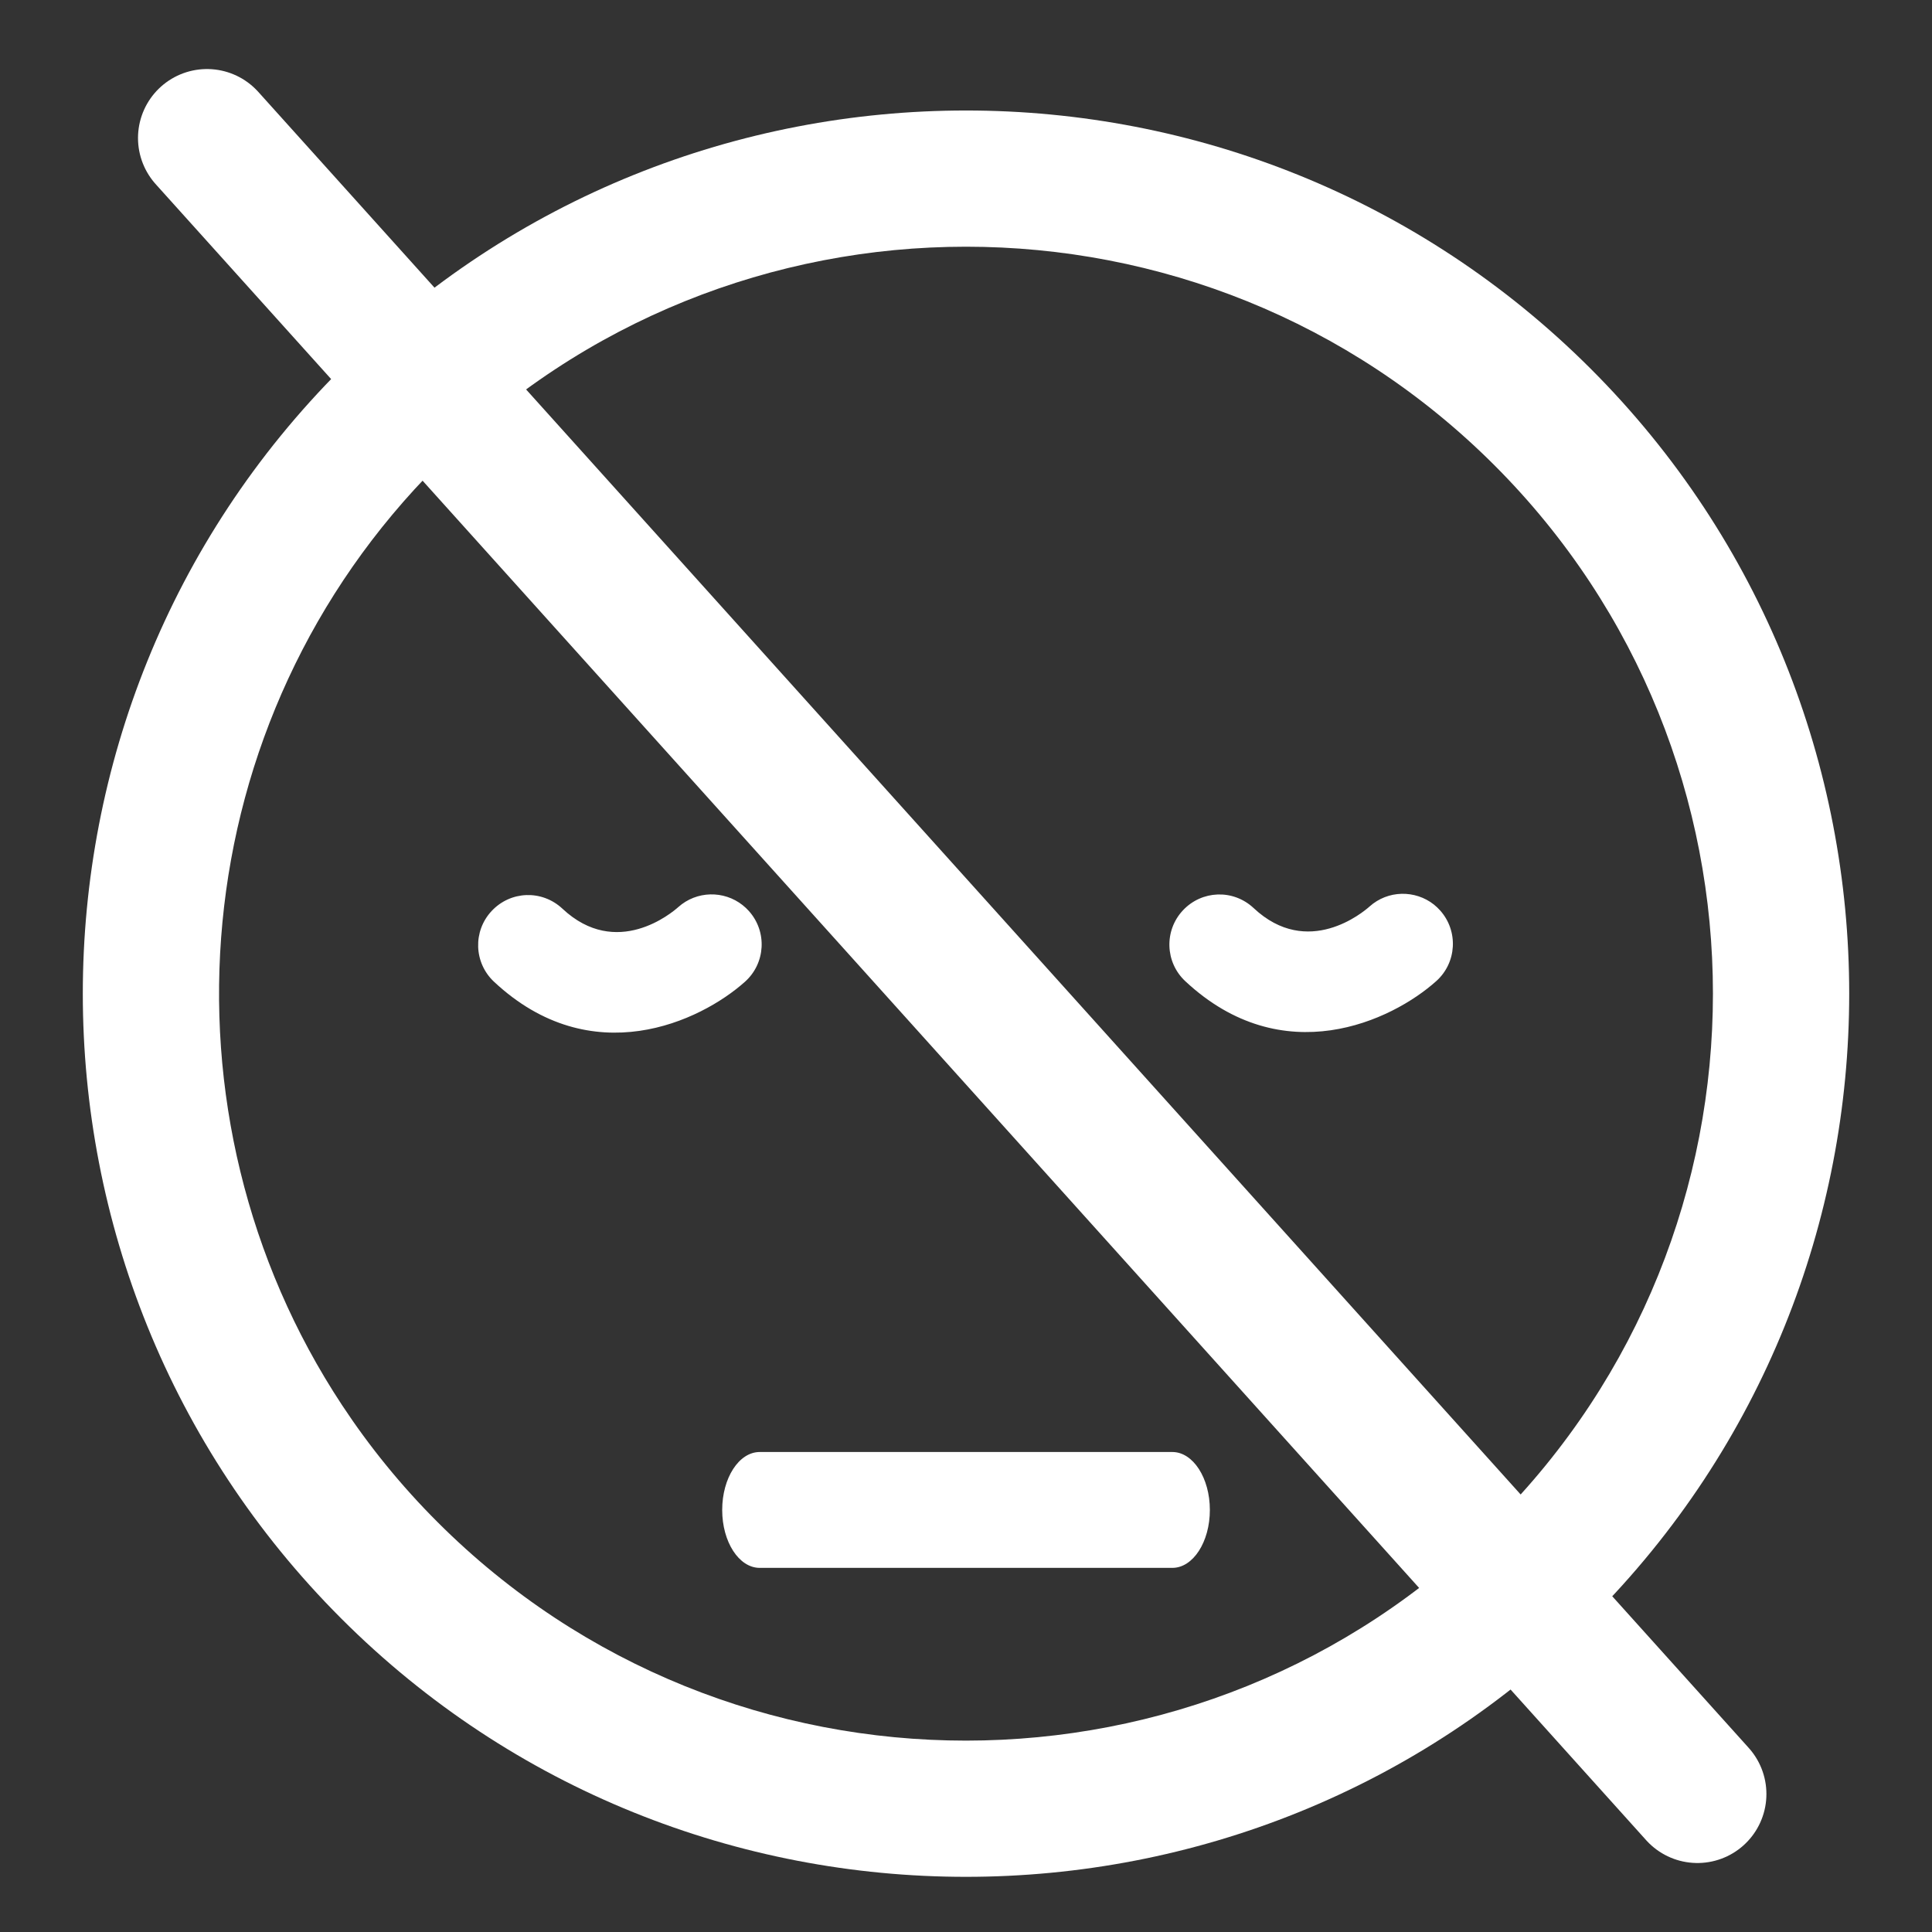
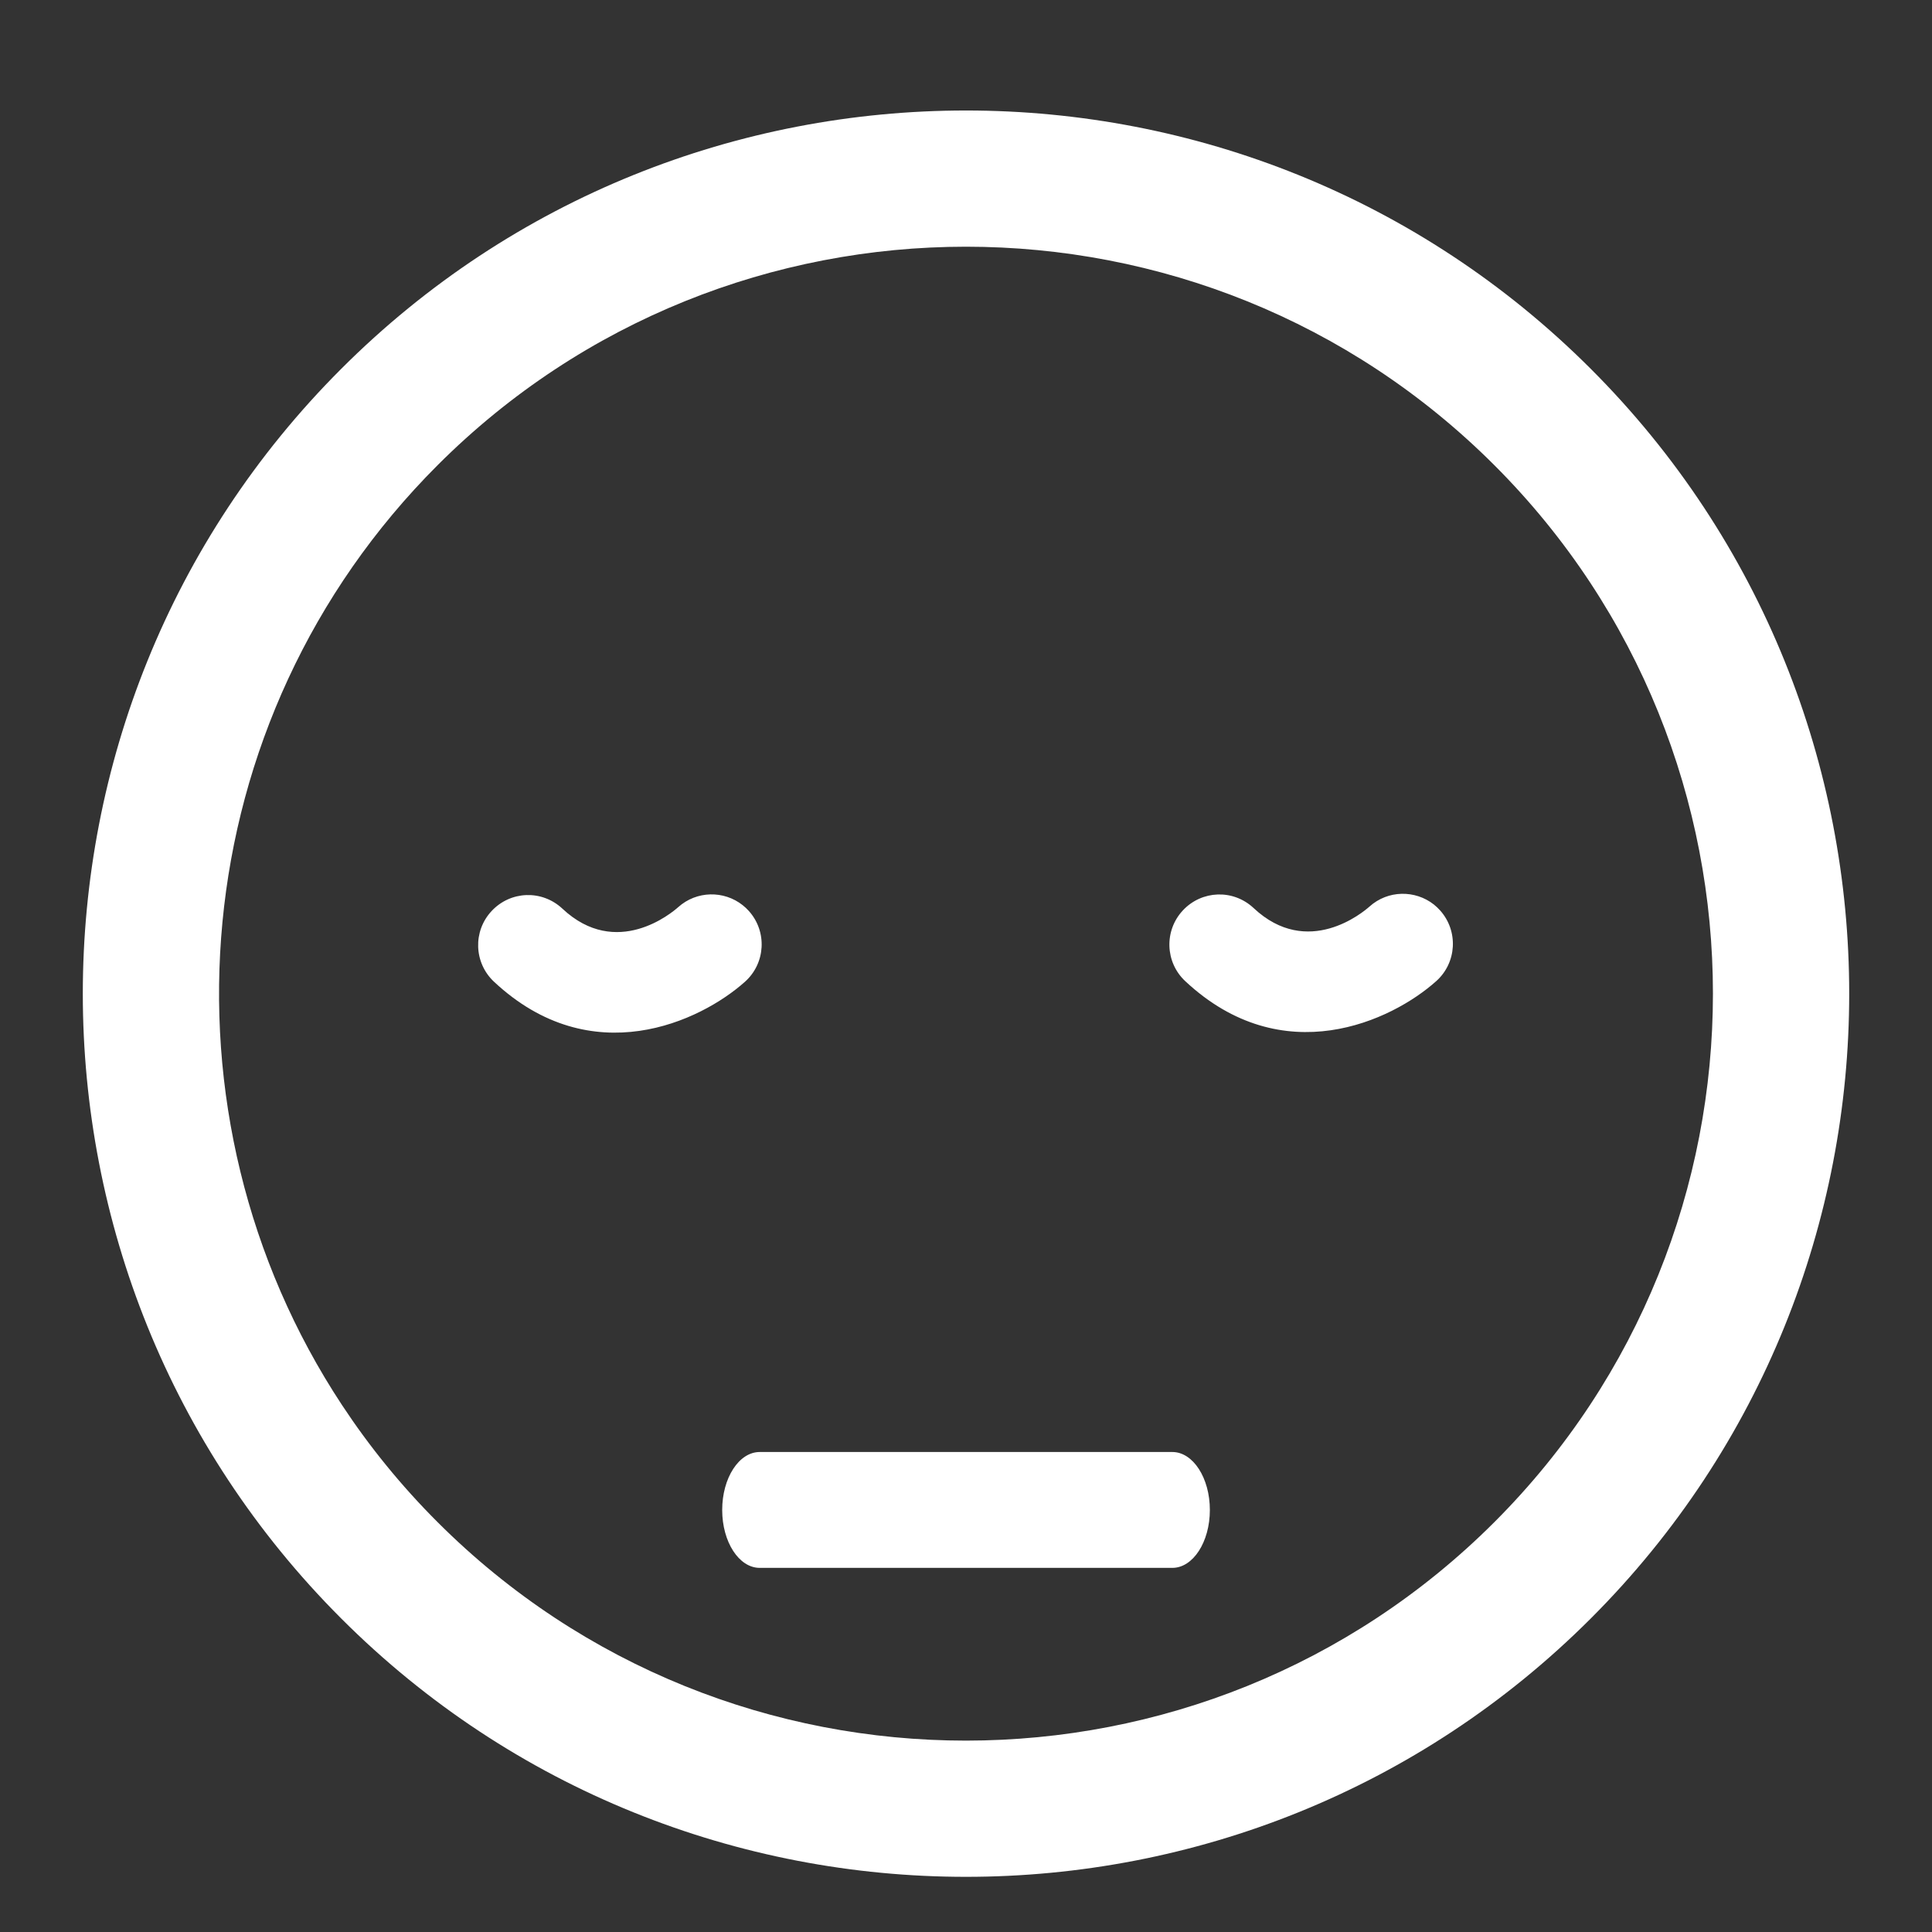
<svg xmlns="http://www.w3.org/2000/svg" width="36" height="36" viewBox="0 0 36 36" fill="none">
  <rect x="0" y="0" width="36" height="36" fill="#333333" stroke="none" />
  <path d="M6.358 30.158C9.567 33.368 13.784 34.973 18 34.972C22.216 34.972 26.432 33.367 29.643 30.157C36.062 23.738 36.062 13.293 29.643 6.874C26.433 3.664 22.216 2.059 18 2.059C13.783 2.059 9.567 3.663 6.358 6.873C-0.062 13.292 -0.062 23.738 6.358 30.158ZM8.154 8.668C10.868 5.954 14.434 4.597 18 4.597C21.566 4.597 25.131 5.954 27.846 8.669C33.276 14.098 33.275 22.933 27.846 28.362C25.131 31.076 21.566 32.433 18 32.434C14.434 32.434 10.868 31.077 8.153 28.362C7.474 27.684 6.881 26.952 6.372 26.18C2.809 20.777 3.403 13.419 8.154 8.668ZM14.156 27.056H21.845C22.231 27.056 22.544 27.54 22.544 28.136C22.544 28.732 22.231 29.215 21.845 29.215H14.156C13.77 29.215 13.457 28.732 13.457 28.136C13.457 27.539 13.77 27.056 14.156 27.056ZM9.205 18.293C8.829 17.941 8.809 17.351 9.161 16.975C9.512 16.599 10.097 16.575 10.479 16.931C11.488 17.878 12.523 17.006 12.638 16.903C12.981 16.596 13.489 16.59 13.838 16.866C13.88 16.899 13.919 16.936 13.955 16.976C14.298 17.36 14.266 17.949 13.882 18.293C13.055 19.033 11.024 19.995 9.205 18.293ZM22.085 18.282C21.709 17.93 21.69 17.34 22.041 16.964C22.392 16.588 22.978 16.564 23.359 16.92C24.368 17.867 25.404 16.995 25.519 16.892C25.861 16.585 26.369 16.579 26.719 16.855C26.76 16.888 26.799 16.925 26.835 16.965C27.178 17.349 27.146 17.939 26.762 18.282C25.936 19.022 23.905 19.984 22.085 18.282Z" fill="white" />
-   <path d="M3.857 2.572L31.629 33.429" stroke="white" stroke-width="2.571" stroke-linecap="round" />
</svg>